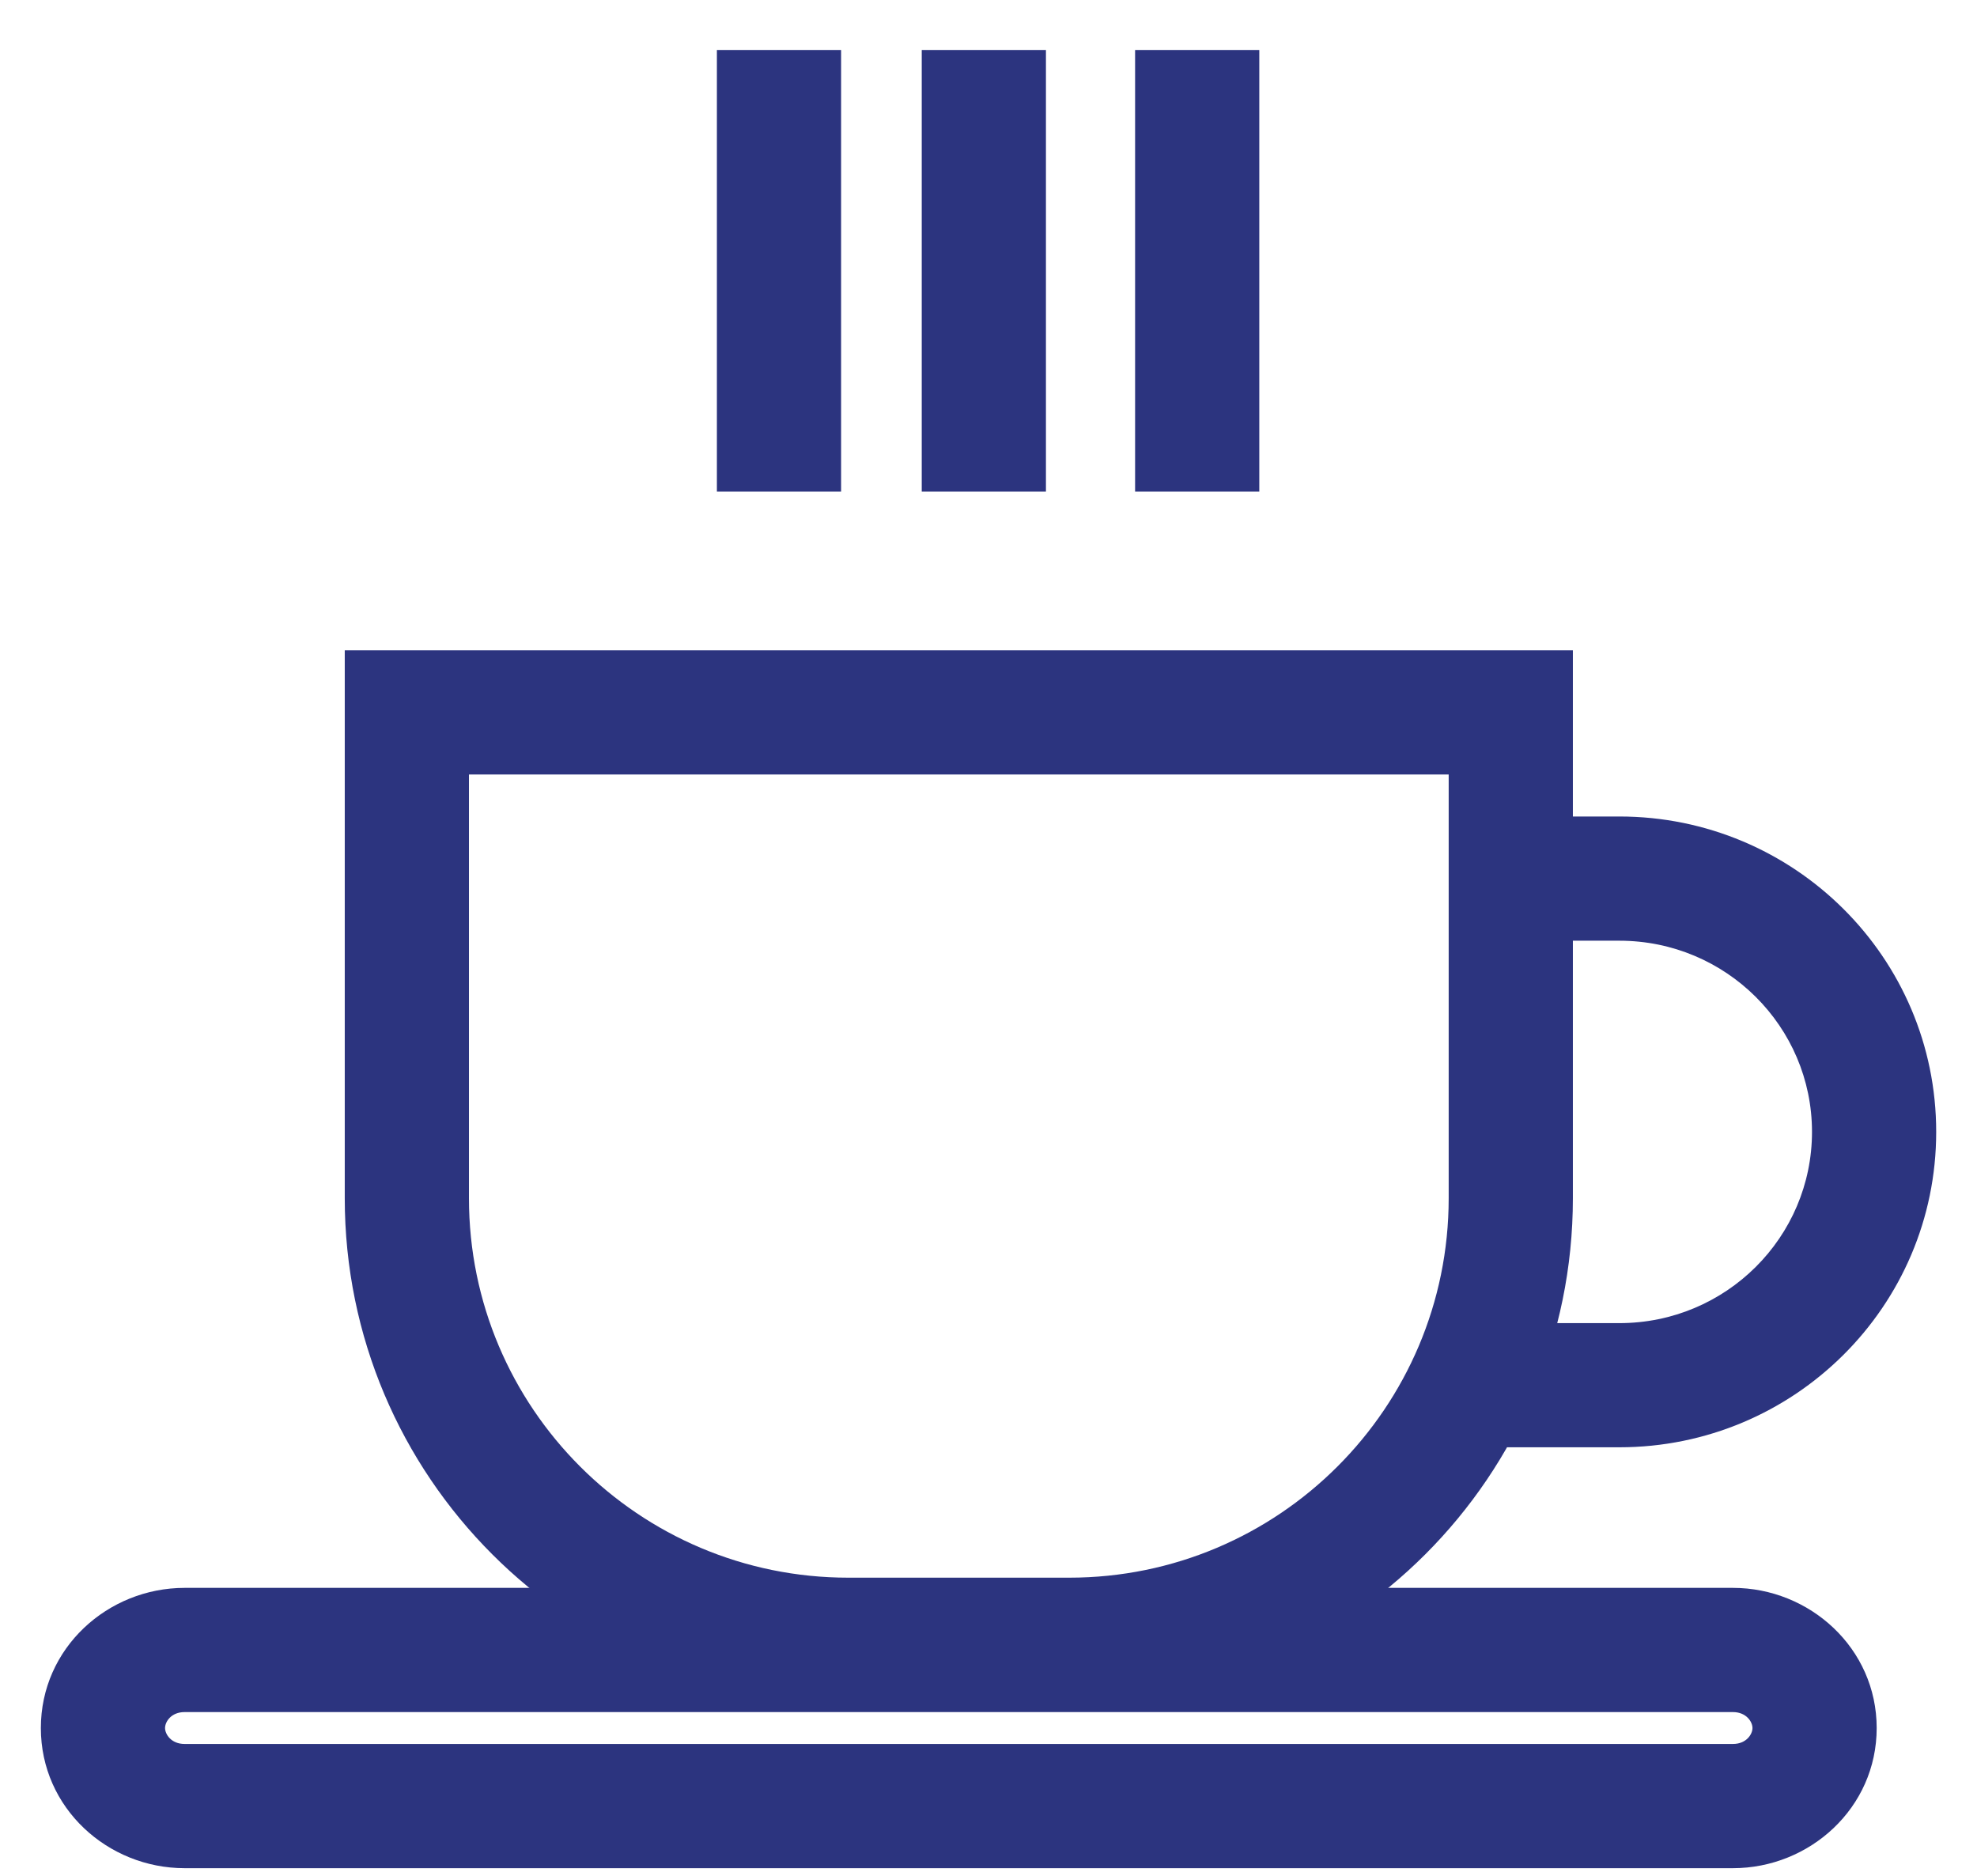
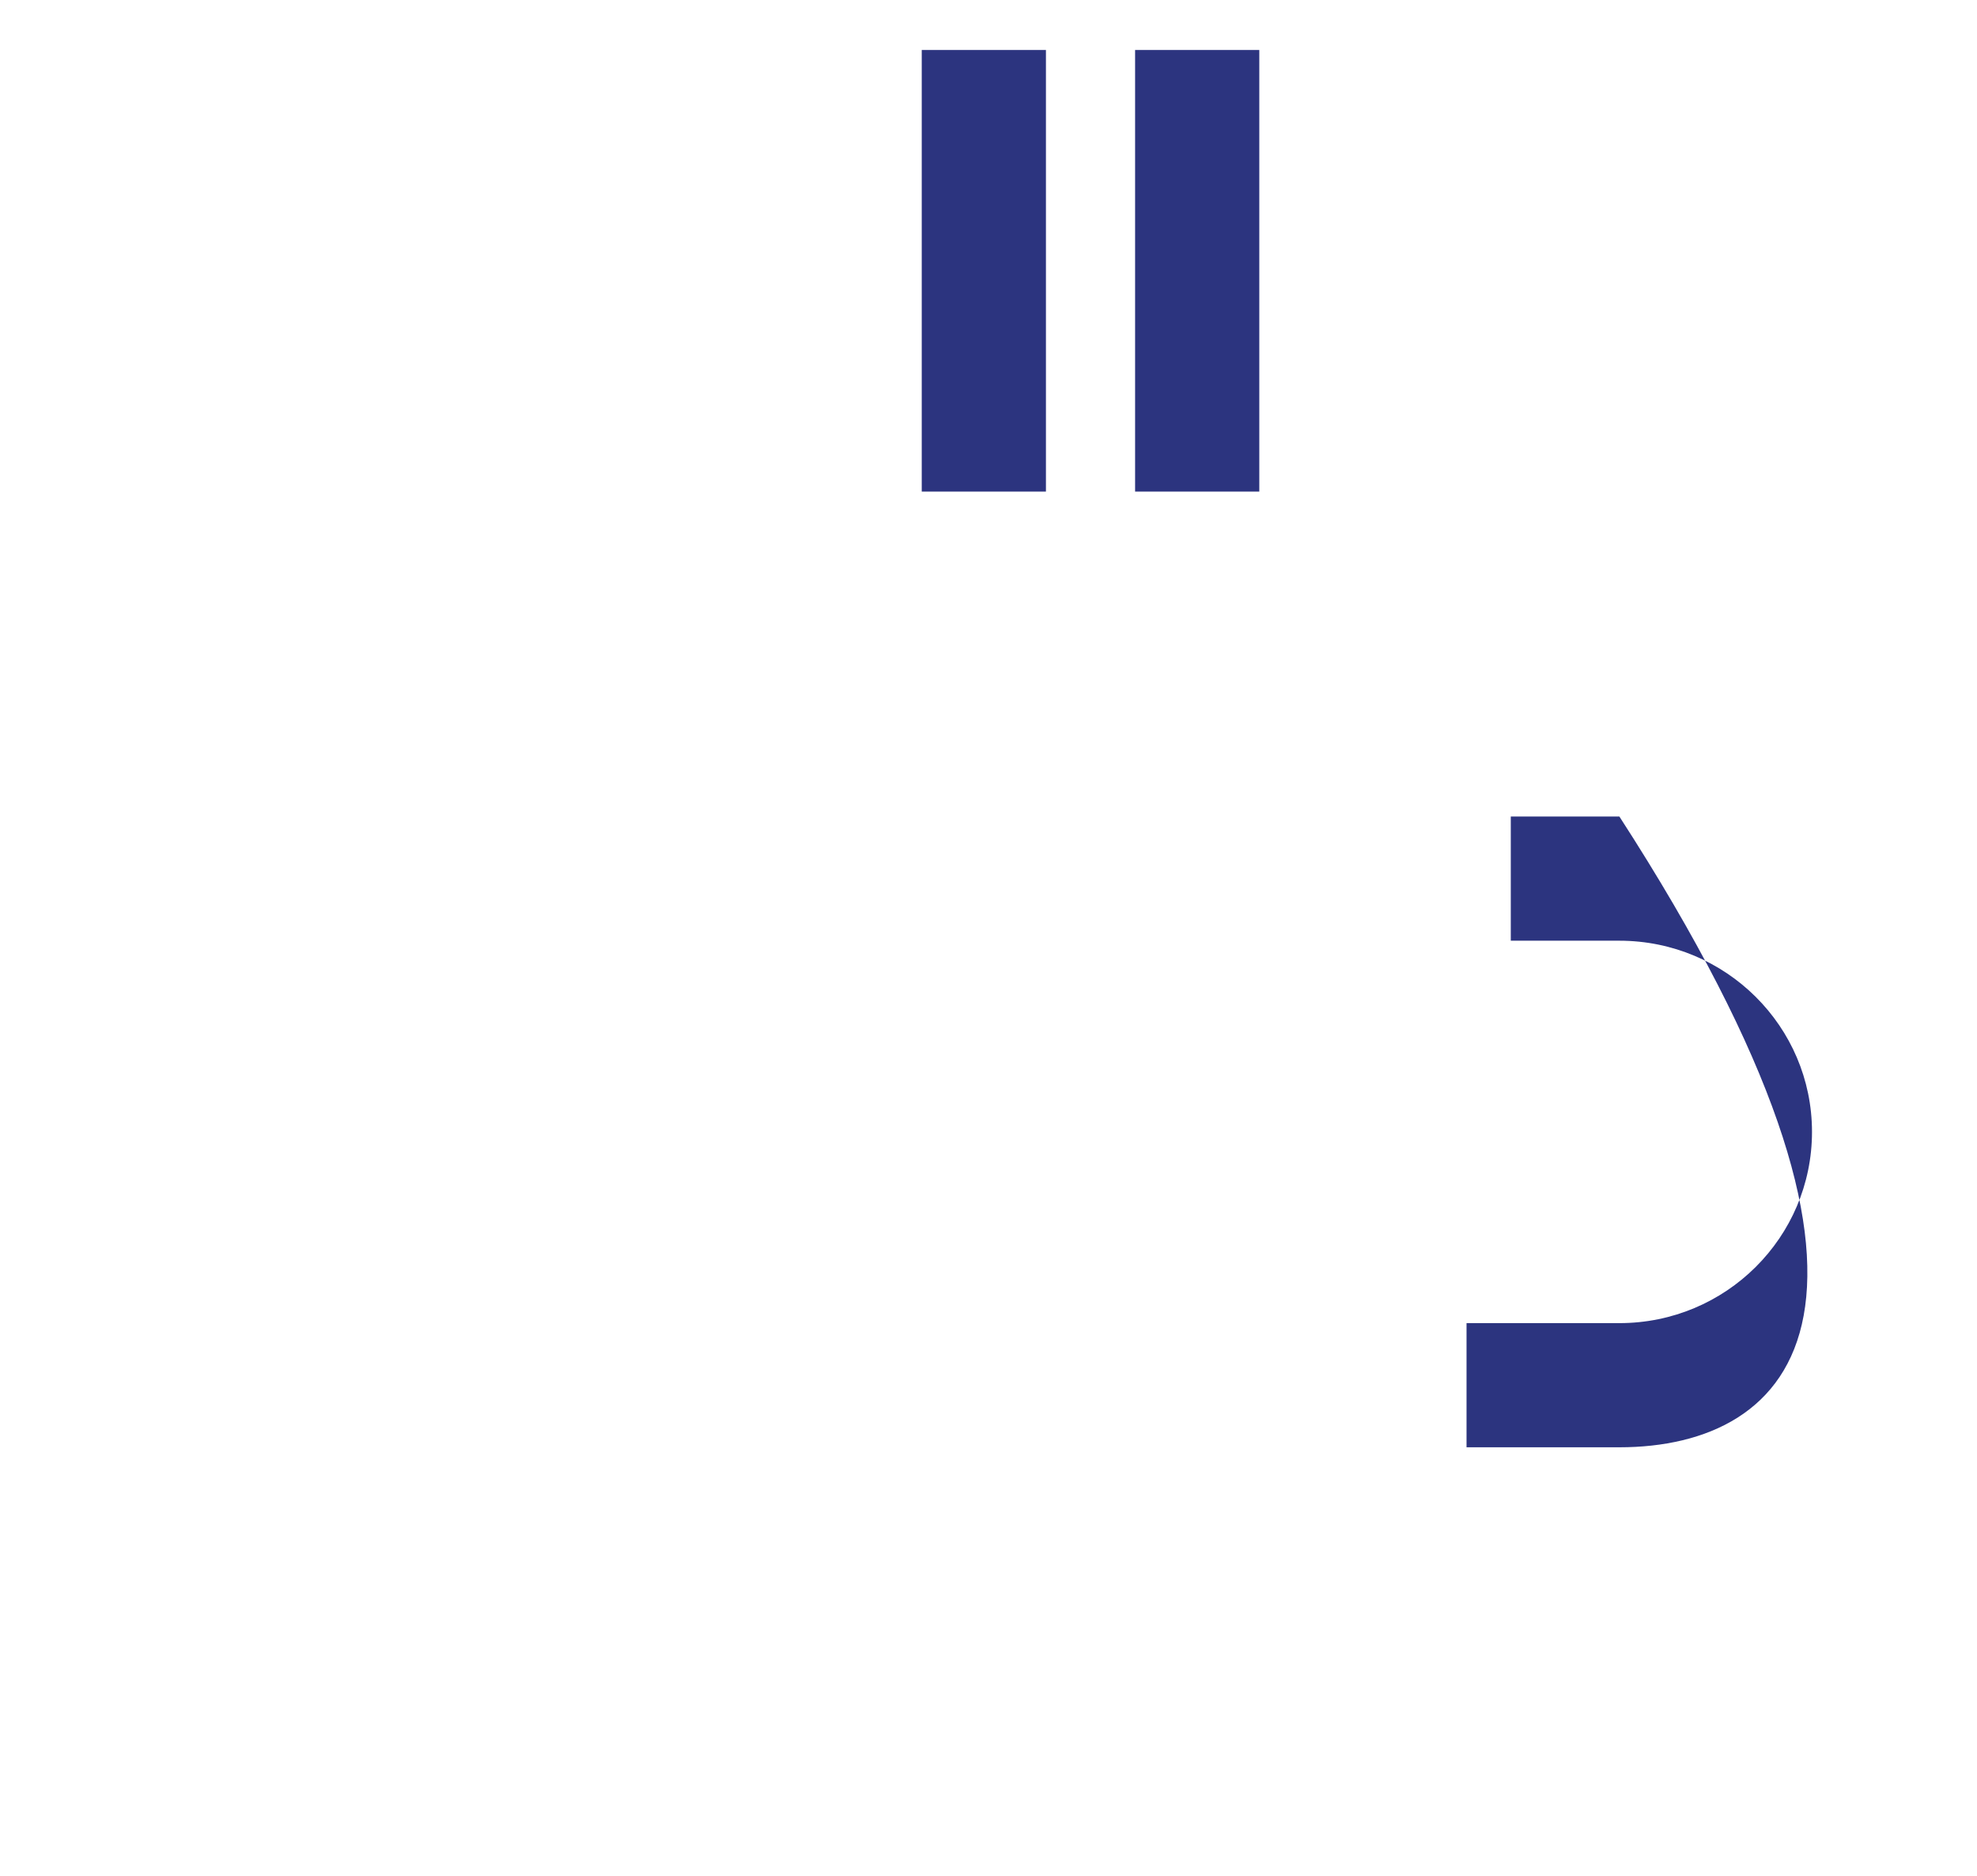
<svg xmlns="http://www.w3.org/2000/svg" width="39" height="37" viewBox="0 0 39 37" fill="none">
-   <path fill-rule="evenodd" clip-rule="evenodd" d="M6.801 12.827H31.028V23.634C31.028 29.12 26.576 33.569 21.091 33.569H16.736C11.249 33.569 6.801 29.119 6.801 23.634V12.827ZM9.251 15.277V23.634C9.251 27.766 12.602 31.119 16.736 31.119H21.091C25.223 31.119 28.578 27.766 28.578 23.634V15.277H9.251Z" fill="#2C347F" />
-   <path fill-rule="evenodd" clip-rule="evenodd" d="M31.945 18.555H29.803V16.105H31.945C35.389 16.105 38.195 18.883 38.195 22.326C38.195 25.768 35.39 28.547 31.945 28.547H28.93V26.098H31.945C34.05 26.098 35.745 24.402 35.745 22.326C35.745 20.25 34.049 18.555 31.945 18.555Z" fill="#2C347F" />
-   <path fill-rule="evenodd" clip-rule="evenodd" d="M3.642 33.77C3.374 33.77 3.256 33.963 3.256 34.084C3.256 34.205 3.375 34.399 3.642 34.399H34.185C34.451 34.399 34.571 34.205 34.571 34.085C34.571 33.963 34.45 33.77 34.185 33.77H3.642ZM0.806 34.086C0.805 32.507 2.127 31.32 3.642 31.32H34.185C35.699 31.32 37.021 32.508 37.021 34.085C37.021 35.662 35.698 36.849 34.185 36.849H3.642C2.126 36.849 0.806 35.662 0.806 34.086Z" fill="#2C347F" />
+   <path fill-rule="evenodd" clip-rule="evenodd" d="M31.945 18.555H29.803V16.105H31.945C38.195 25.768 35.39 28.547 31.945 28.547H28.93V26.098H31.945C34.05 26.098 35.745 24.402 35.745 22.326C35.745 20.25 34.049 18.555 31.945 18.555Z" fill="#2C347F" />
  <path fill-rule="evenodd" clip-rule="evenodd" d="M18.183 9.696V0.986H20.633V9.696H18.183Z" fill="#2C347F" />
-   <path fill-rule="evenodd" clip-rule="evenodd" d="M14.142 9.696V0.986H16.592V9.696H14.142Z" fill="#2C347F" />
  <path fill-rule="evenodd" clip-rule="evenodd" d="M22.392 9.696V0.986H24.842V9.696H22.392Z" fill="#2C347F" />
</svg>